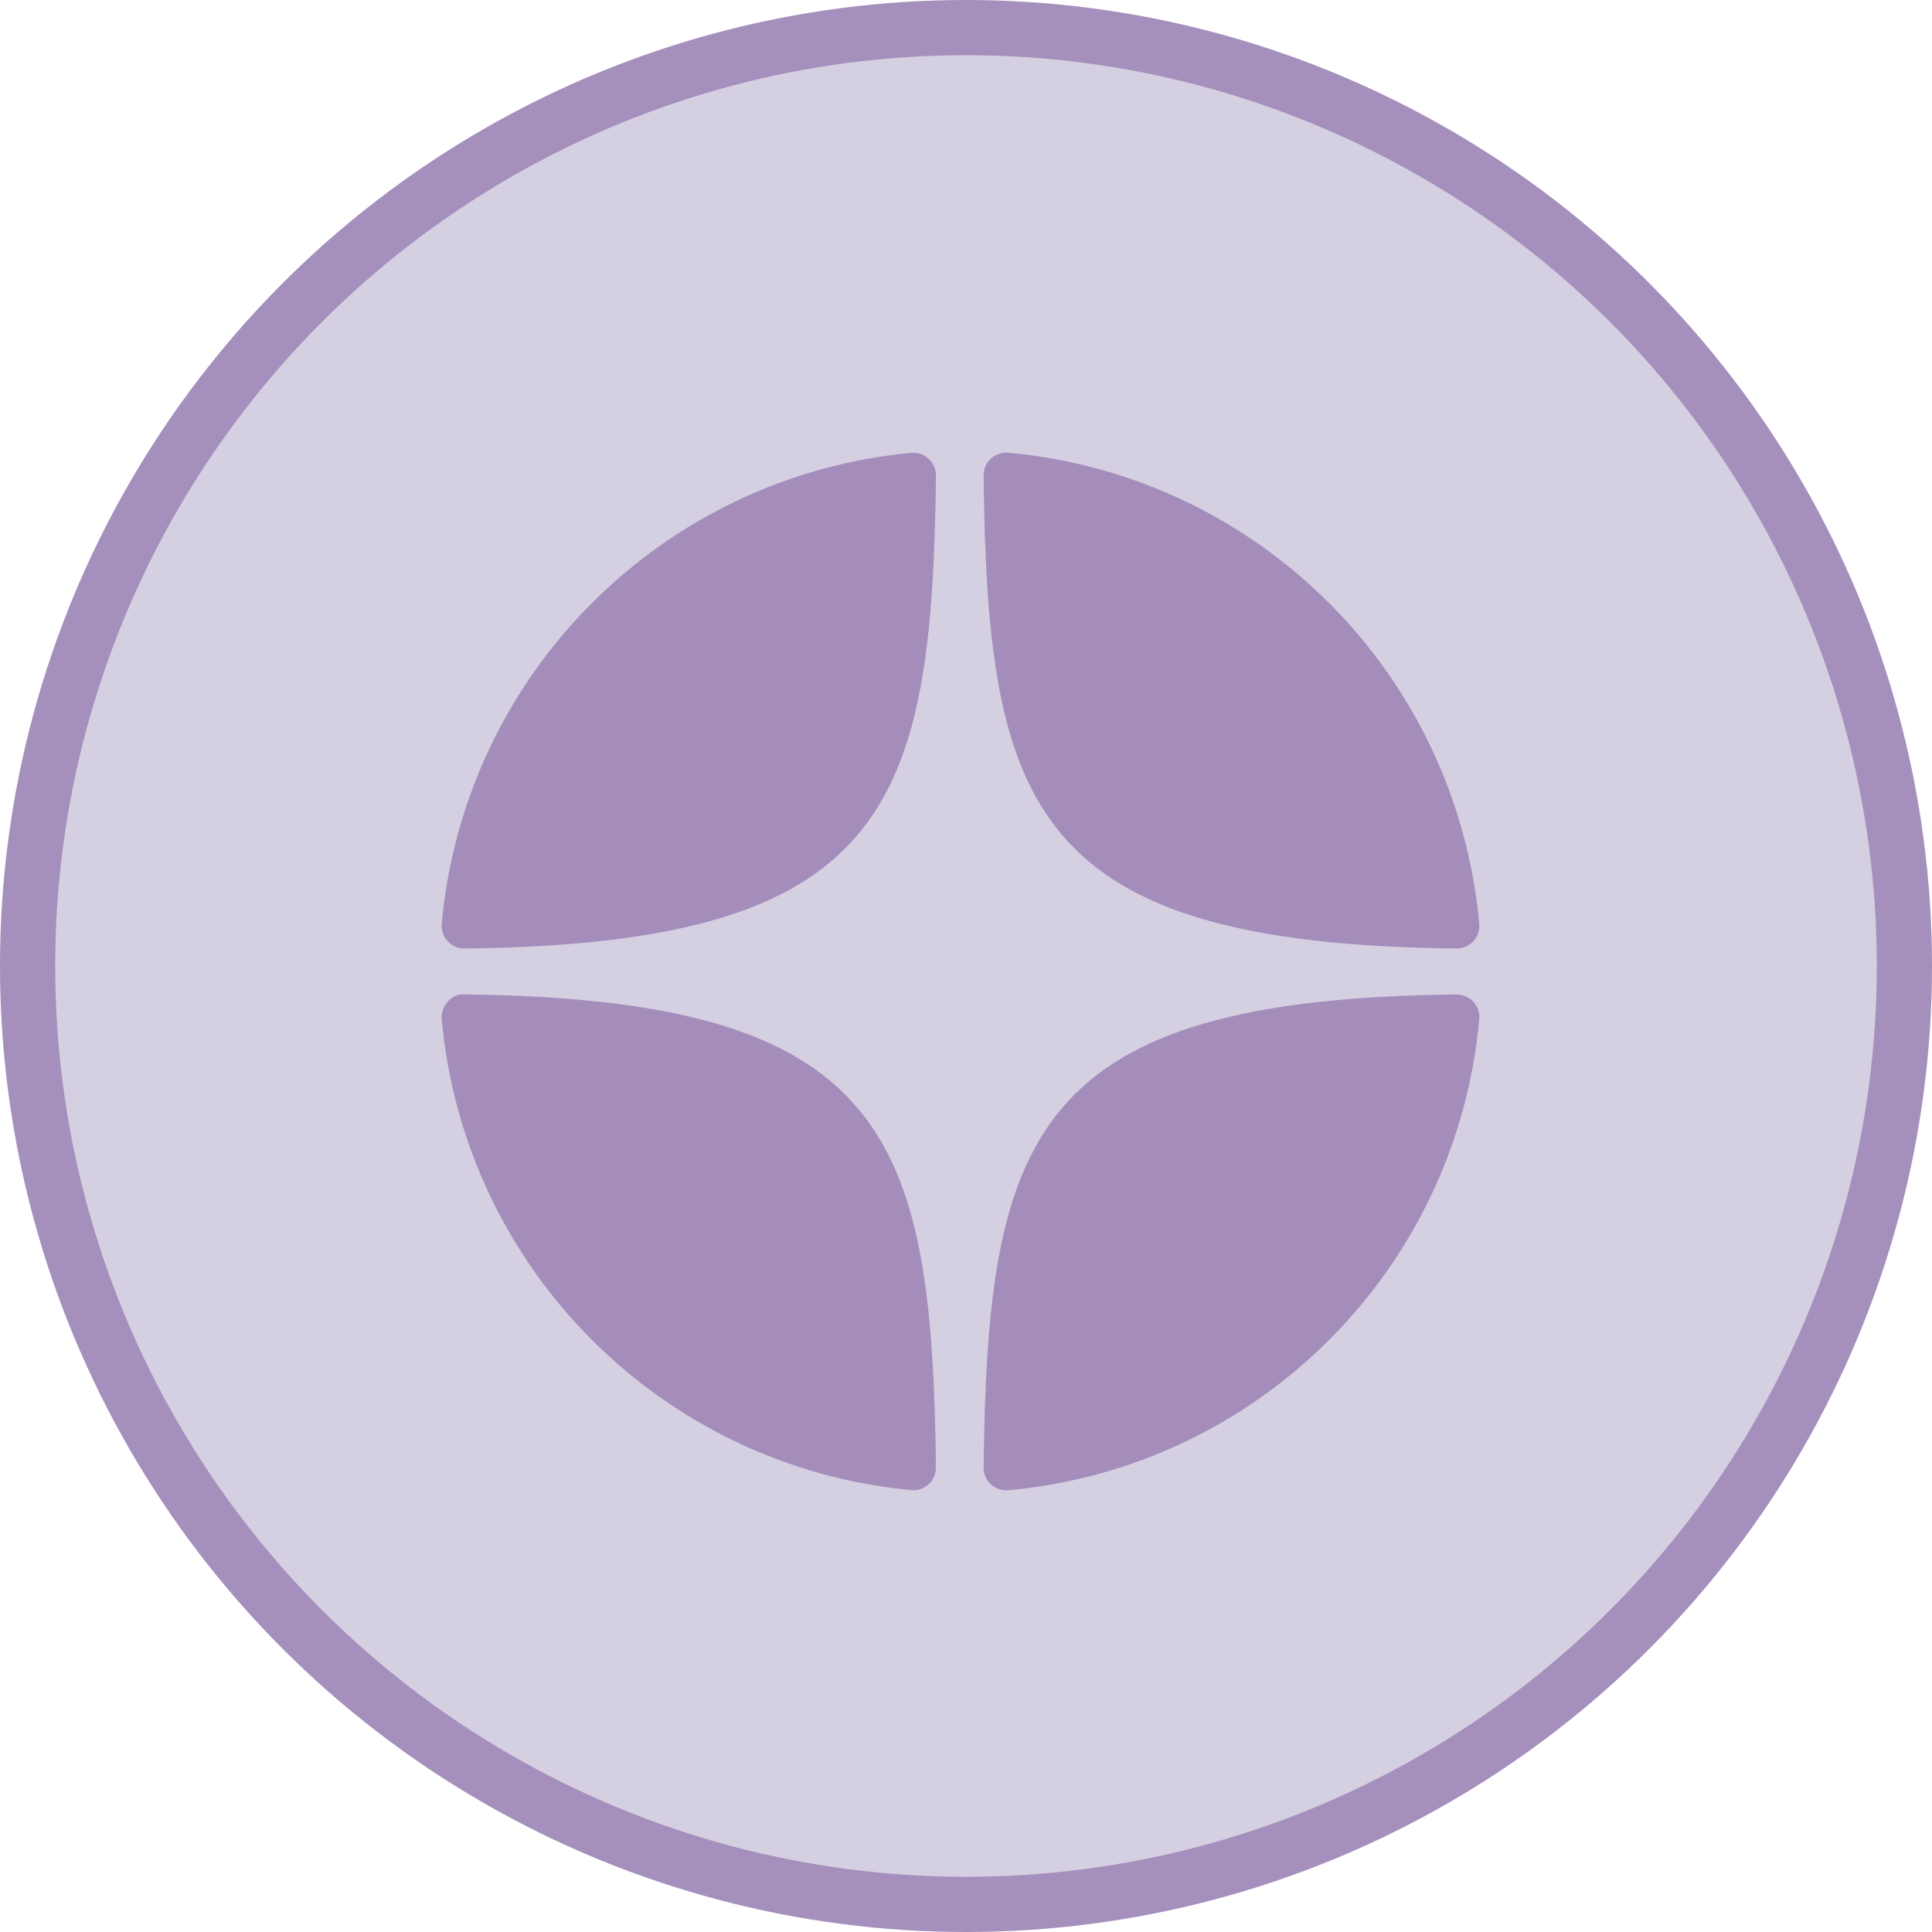
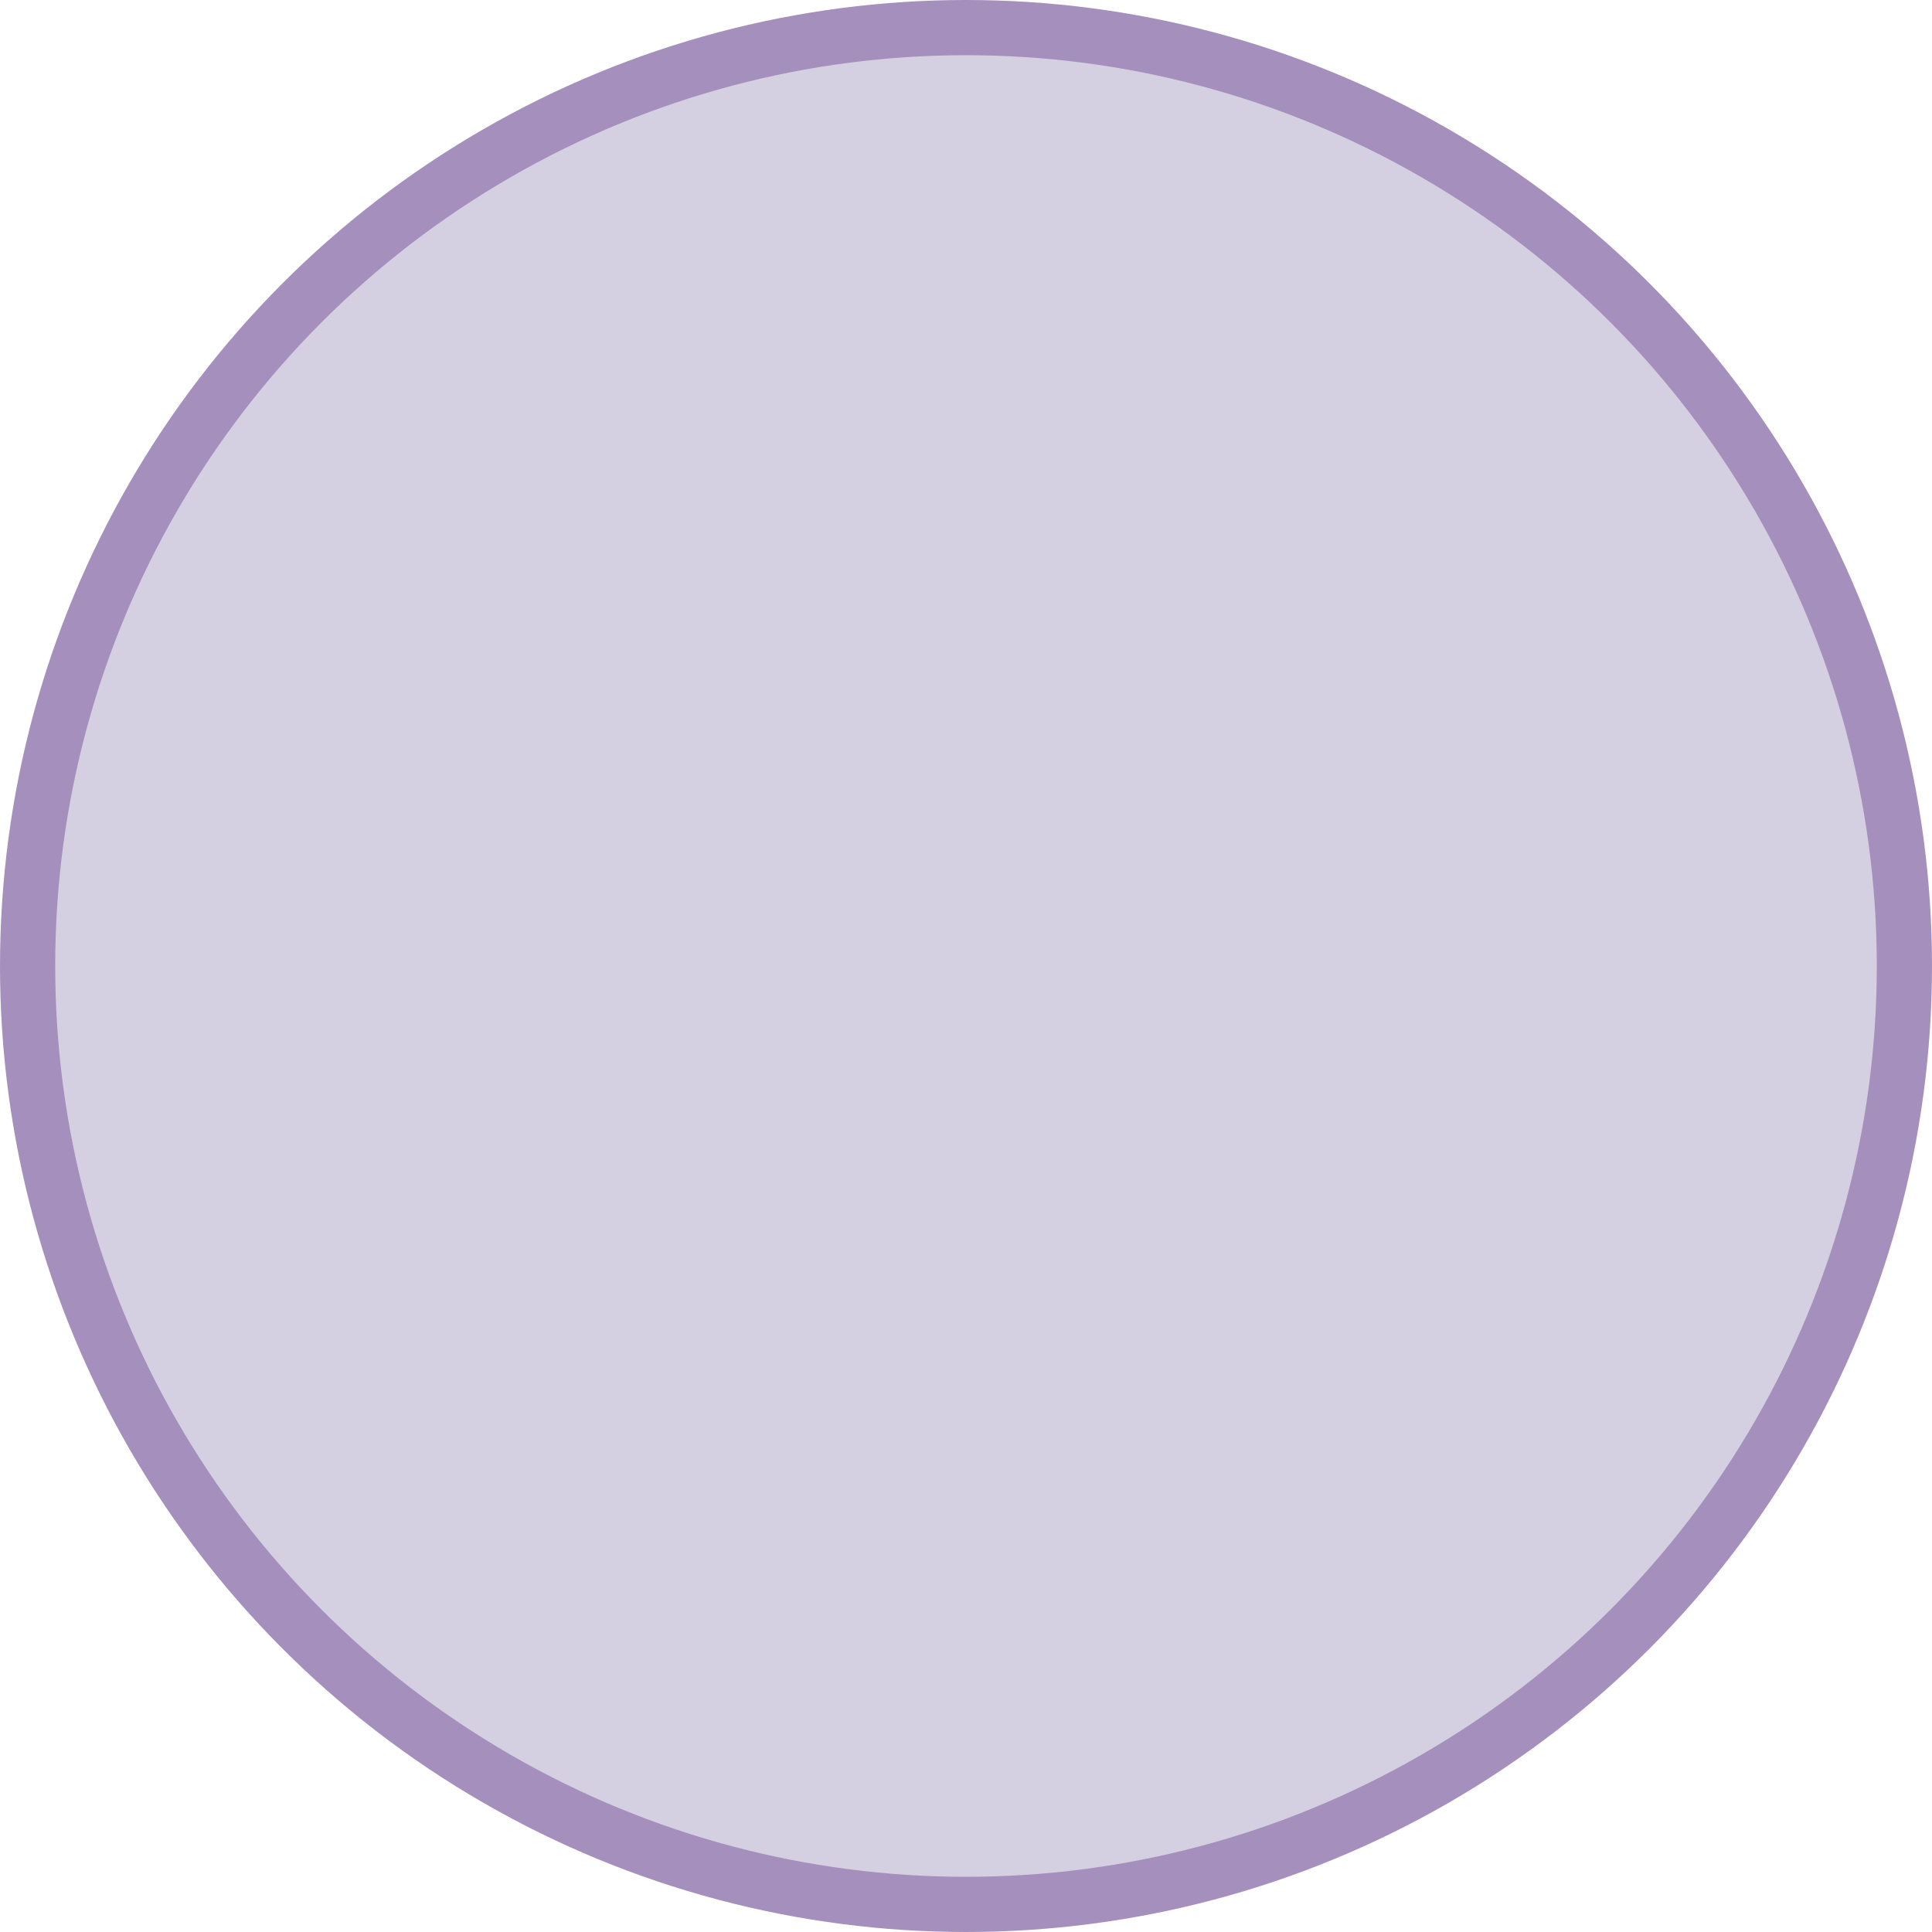
<svg xmlns="http://www.w3.org/2000/svg" width="175" height="175" viewBox="0 0 175 175" fill="none">
  <circle cx="87.5" cy="87.5" r="85" fill="#D5D0E1" stroke="#A58FBC" stroke-width="5" />
-   <path d="M131.926 85.916C131.934 85.916 131.94 85.916 131.948 85.916C132.521 85.916 133.066 85.676 133.454 85.255C133.848 84.828 134.043 84.256 133.992 83.677C131.932 61.017 113.991 43.071 91.33 41.007C90.755 40.962 90.176 41.148 89.75 41.544C89.323 41.938 89.085 42.494 89.091 43.075C89.448 73.189 93.421 85.495 131.926 85.916ZM131.926 90.077C93.421 90.498 89.45 102.803 89.093 132.918C89.087 133.499 89.325 134.055 89.752 134.449C90.133 134.8 90.632 134.994 91.145 134.994C91.207 134.994 91.27 134.992 91.332 134.986C113.993 132.922 131.934 114.978 133.992 92.316C134.043 91.737 133.85 91.165 133.454 90.738C133.058 90.311 132.506 90.1 131.926 90.077ZM82.533 41.017C59.943 43.141 42.06 61.083 40.01 83.681C39.959 84.26 40.152 84.832 40.548 85.259C40.936 85.68 41.483 85.918 42.054 85.918C42.062 85.918 42.07 85.918 42.078 85.918C80.456 85.477 84.419 73.177 84.78 43.083C84.786 42.502 84.546 41.944 84.119 41.55C83.688 41.156 83.112 40.964 82.533 41.017ZM42.076 90.075C41.438 90.003 40.938 90.307 40.546 90.734C40.152 91.161 39.957 91.733 40.008 92.312C42.058 114.91 59.943 132.852 82.533 134.976C82.597 134.982 82.662 134.984 82.726 134.984C83.239 134.984 83.735 134.791 84.117 134.44C84.544 134.046 84.784 133.488 84.778 132.908C84.417 102.816 80.456 90.516 42.076 90.075Z" fill="#A48DBB" />
</svg>